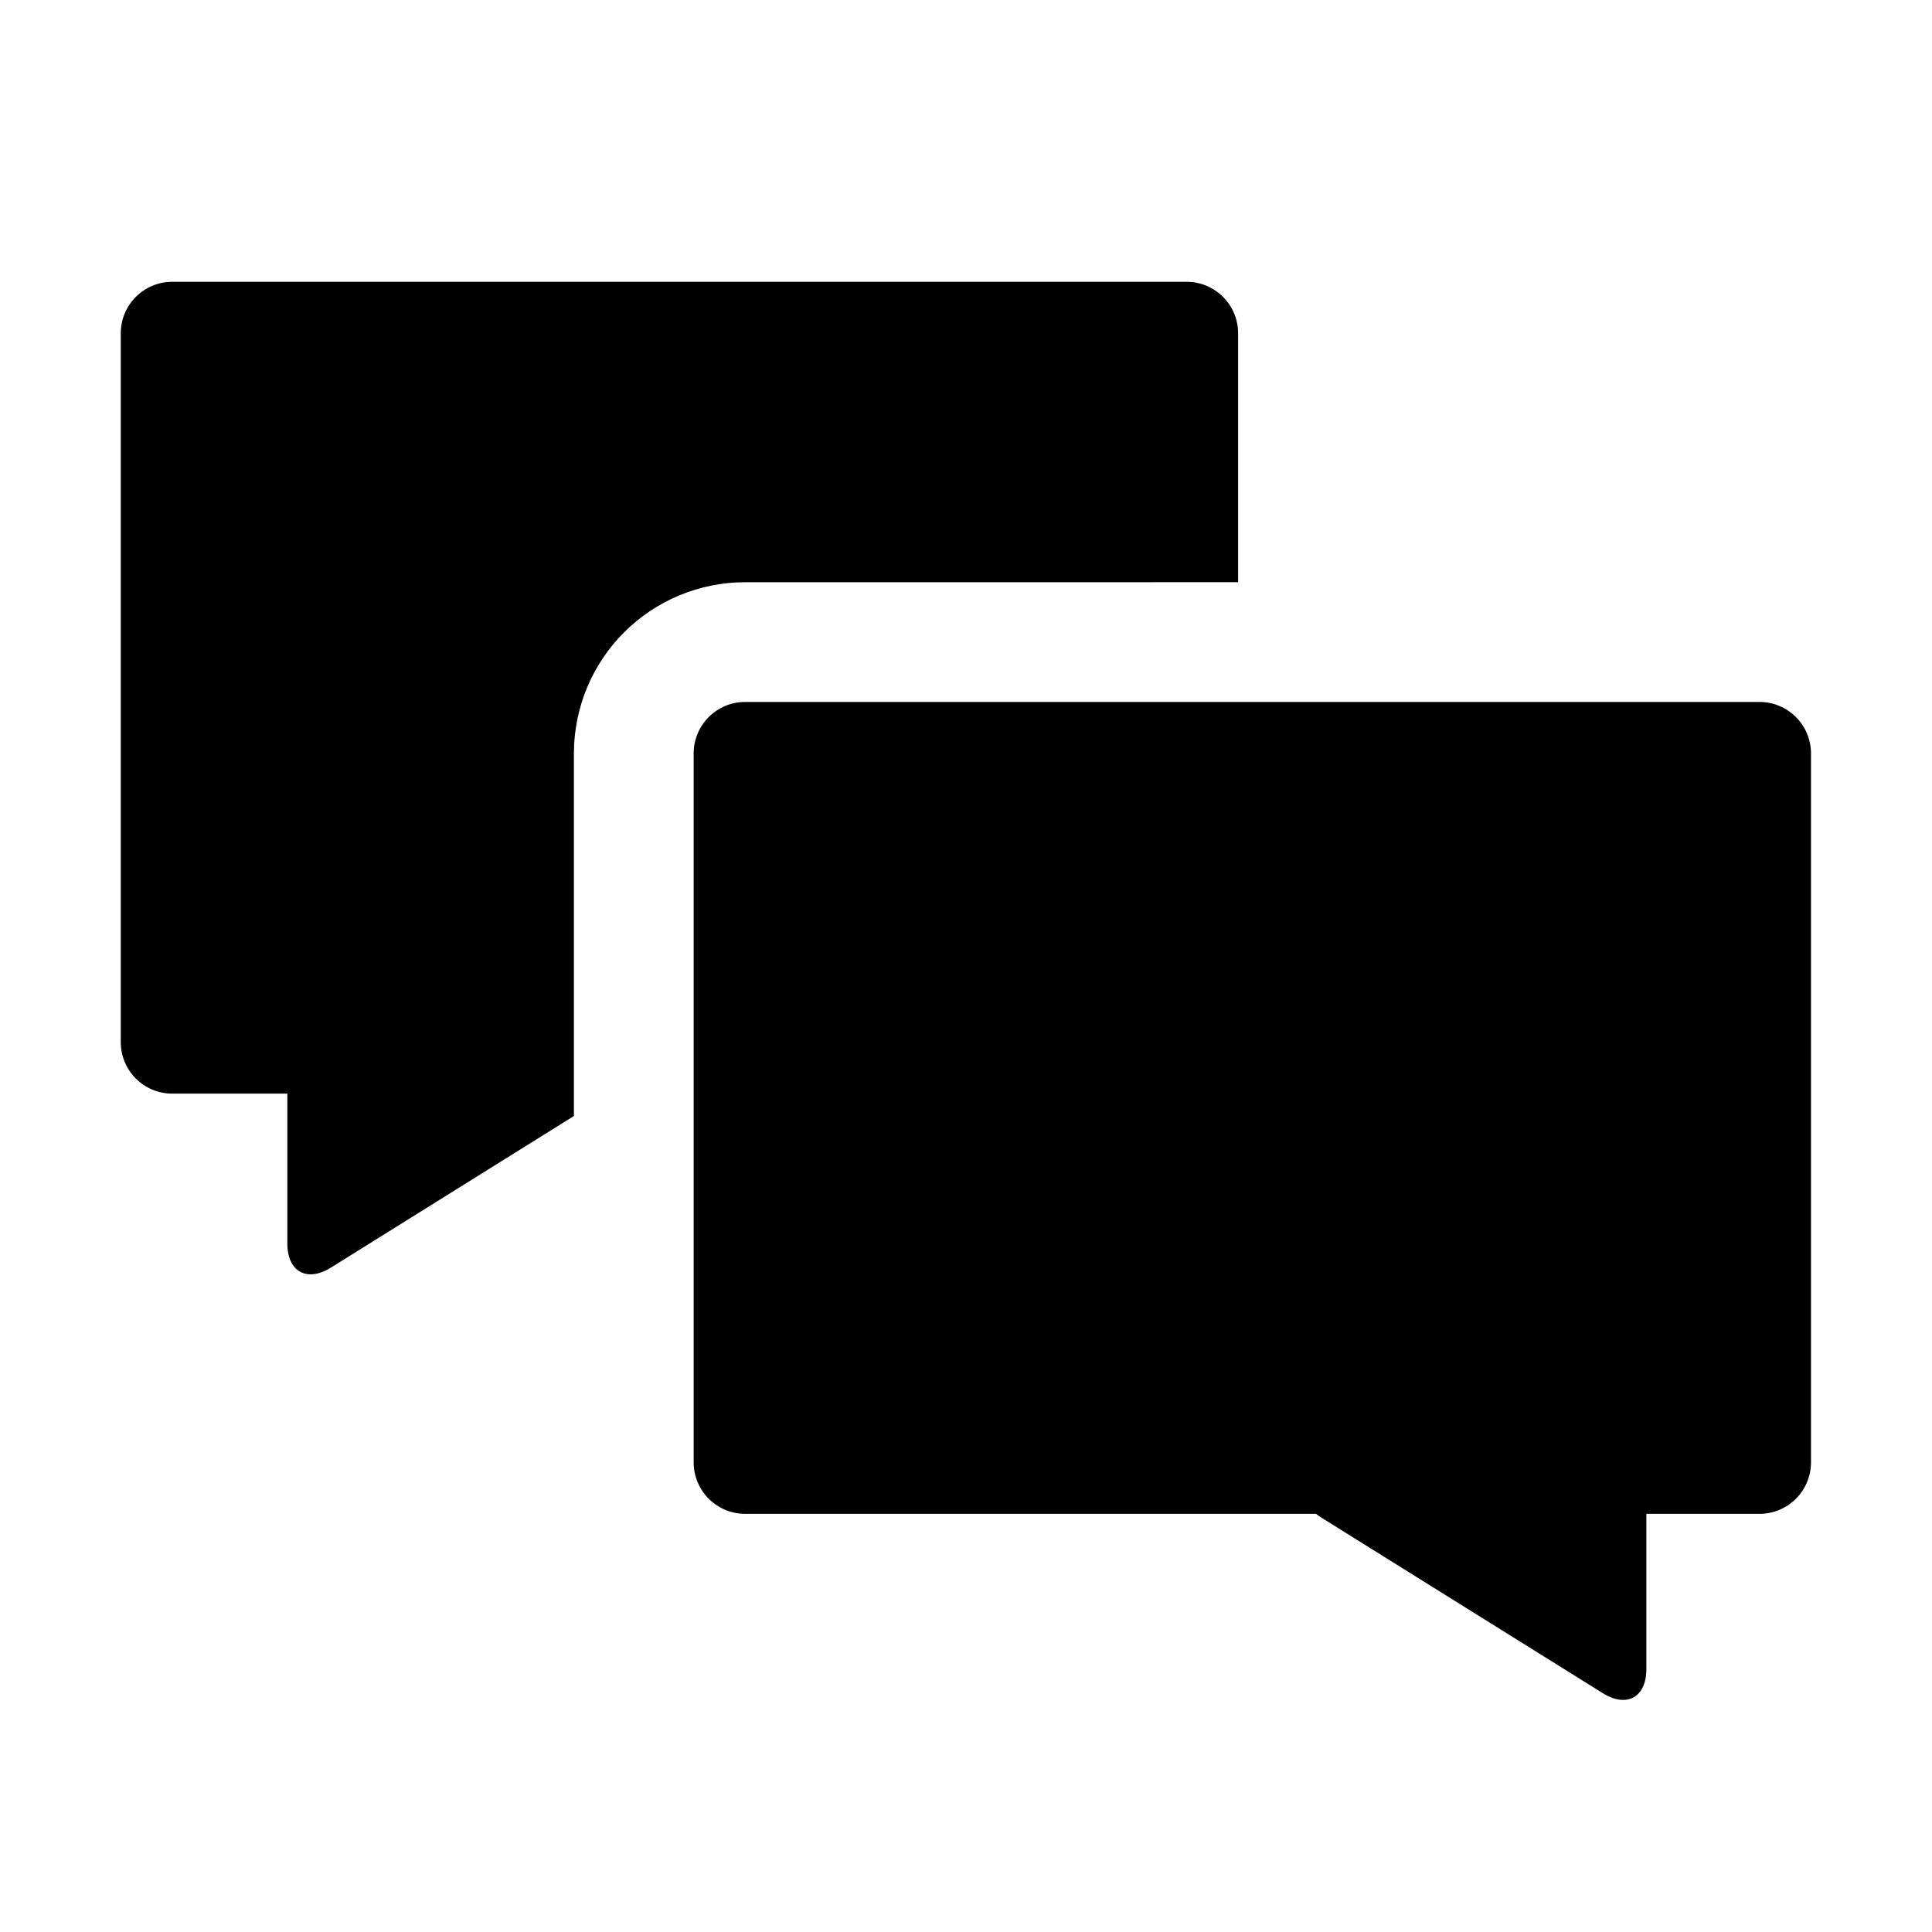
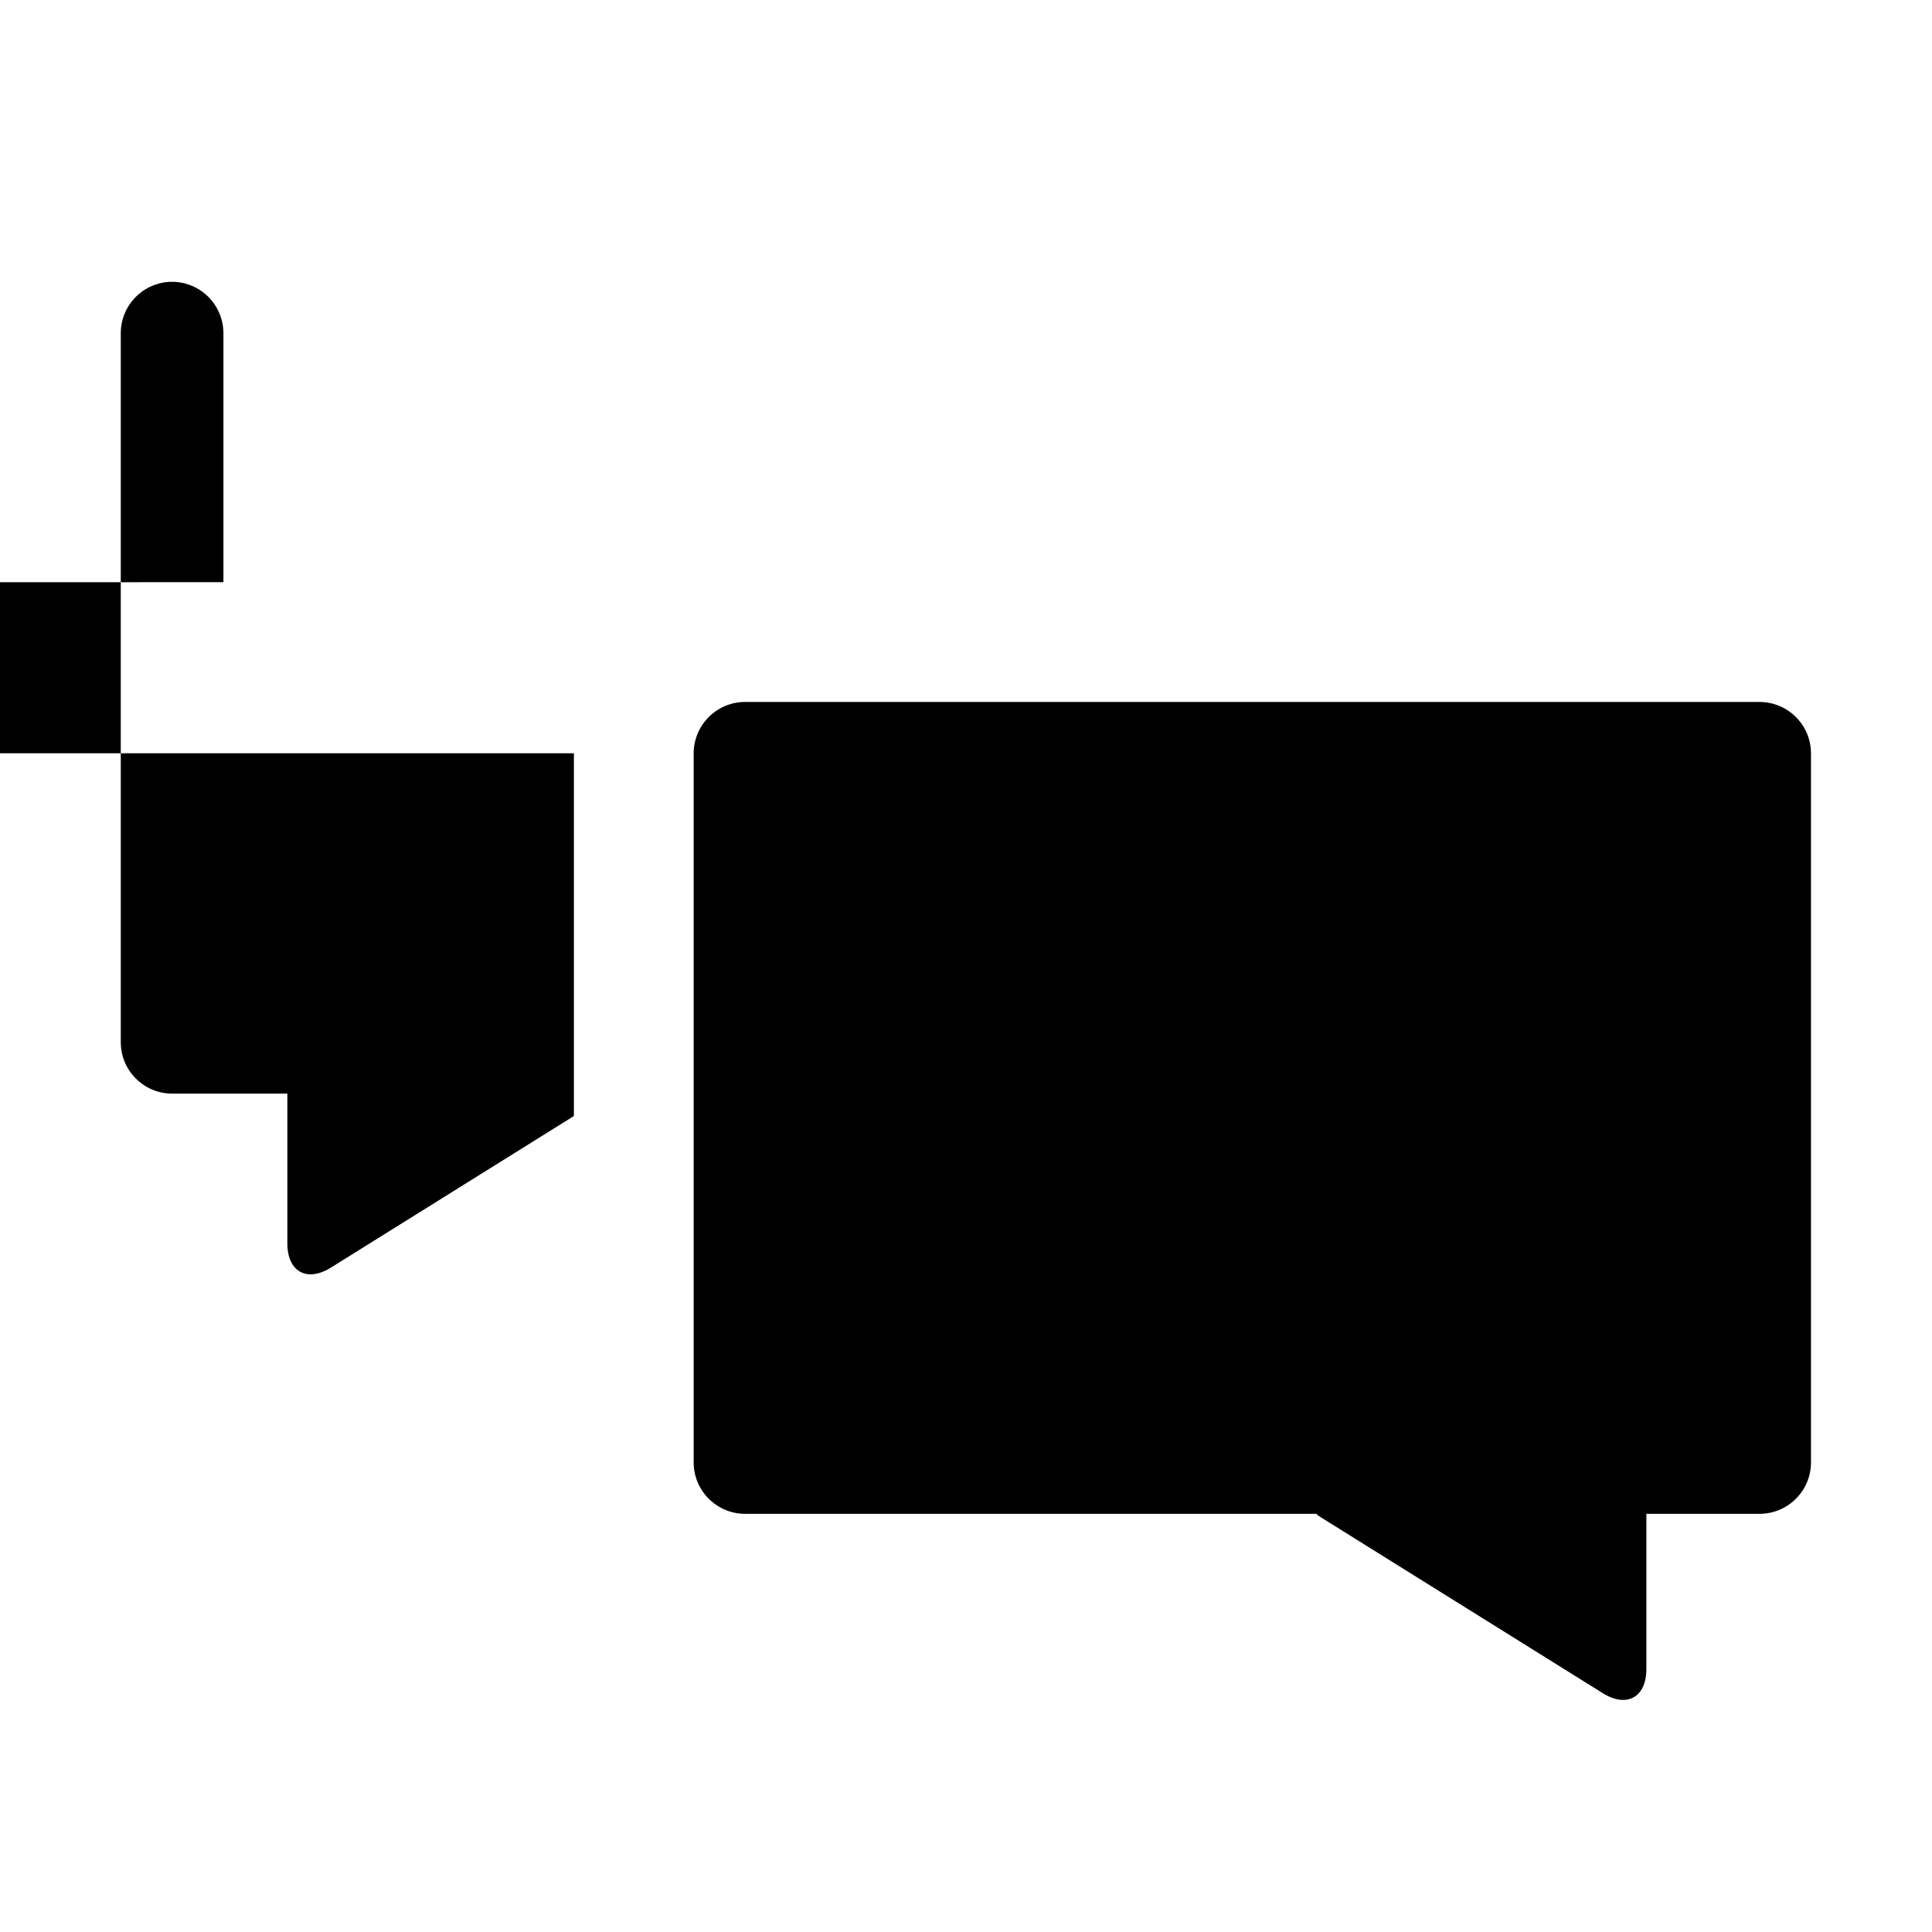
<svg xmlns="http://www.w3.org/2000/svg" fill="#000000" width="800px" height="800px" version="1.1" viewBox="144 144 512 512">
-   <path d="m296.09 343.63v96.125l-64.398 40.176c-6.348 3.957-11.539 1.082-11.539-6.402v-39.707h-30.543c-7.504-0.02-13.582-6.098-13.602-13.602v-187.94c0.02-7.504 6.098-13.582 13.602-13.602h268.9c7.504 0.023 13.578 6.102 13.602 13.602v66.008l-130.68 0.004c-12.02 0.012-23.547 4.793-32.047 13.293s-13.281 20.023-13.293 32.047zm327.84 0v187.95c-0.023 7.504-6.098 13.578-13.602 13.602h-30.023v41.141c0 7.473-5.188 10.359-11.539 6.394l-74.609-46.543h0.004c-0.48-0.305-0.945-0.637-1.391-0.992h-151.34c-7.504-0.023-13.578-6.102-13.602-13.602v-187.95c0.027-7.504 6.102-13.578 13.602-13.605h268.9c7.5 0.027 13.578 6.102 13.602 13.605z" />
+   <path d="m296.09 343.63v96.125l-64.398 40.176c-6.348 3.957-11.539 1.082-11.539-6.402v-39.707h-30.543c-7.504-0.02-13.582-6.098-13.602-13.602v-187.94c0.02-7.504 6.098-13.582 13.602-13.602c7.504 0.023 13.578 6.102 13.602 13.602v66.008l-130.68 0.004c-12.02 0.012-23.547 4.793-32.047 13.293s-13.281 20.023-13.293 32.047zm327.84 0v187.95c-0.023 7.504-6.098 13.578-13.602 13.602h-30.023v41.141c0 7.473-5.188 10.359-11.539 6.394l-74.609-46.543h0.004c-0.48-0.305-0.945-0.637-1.391-0.992h-151.34c-7.504-0.023-13.578-6.102-13.602-13.602v-187.95c0.027-7.504 6.102-13.578 13.602-13.605h268.9c7.5 0.027 13.578 6.102 13.602 13.605z" />
</svg>